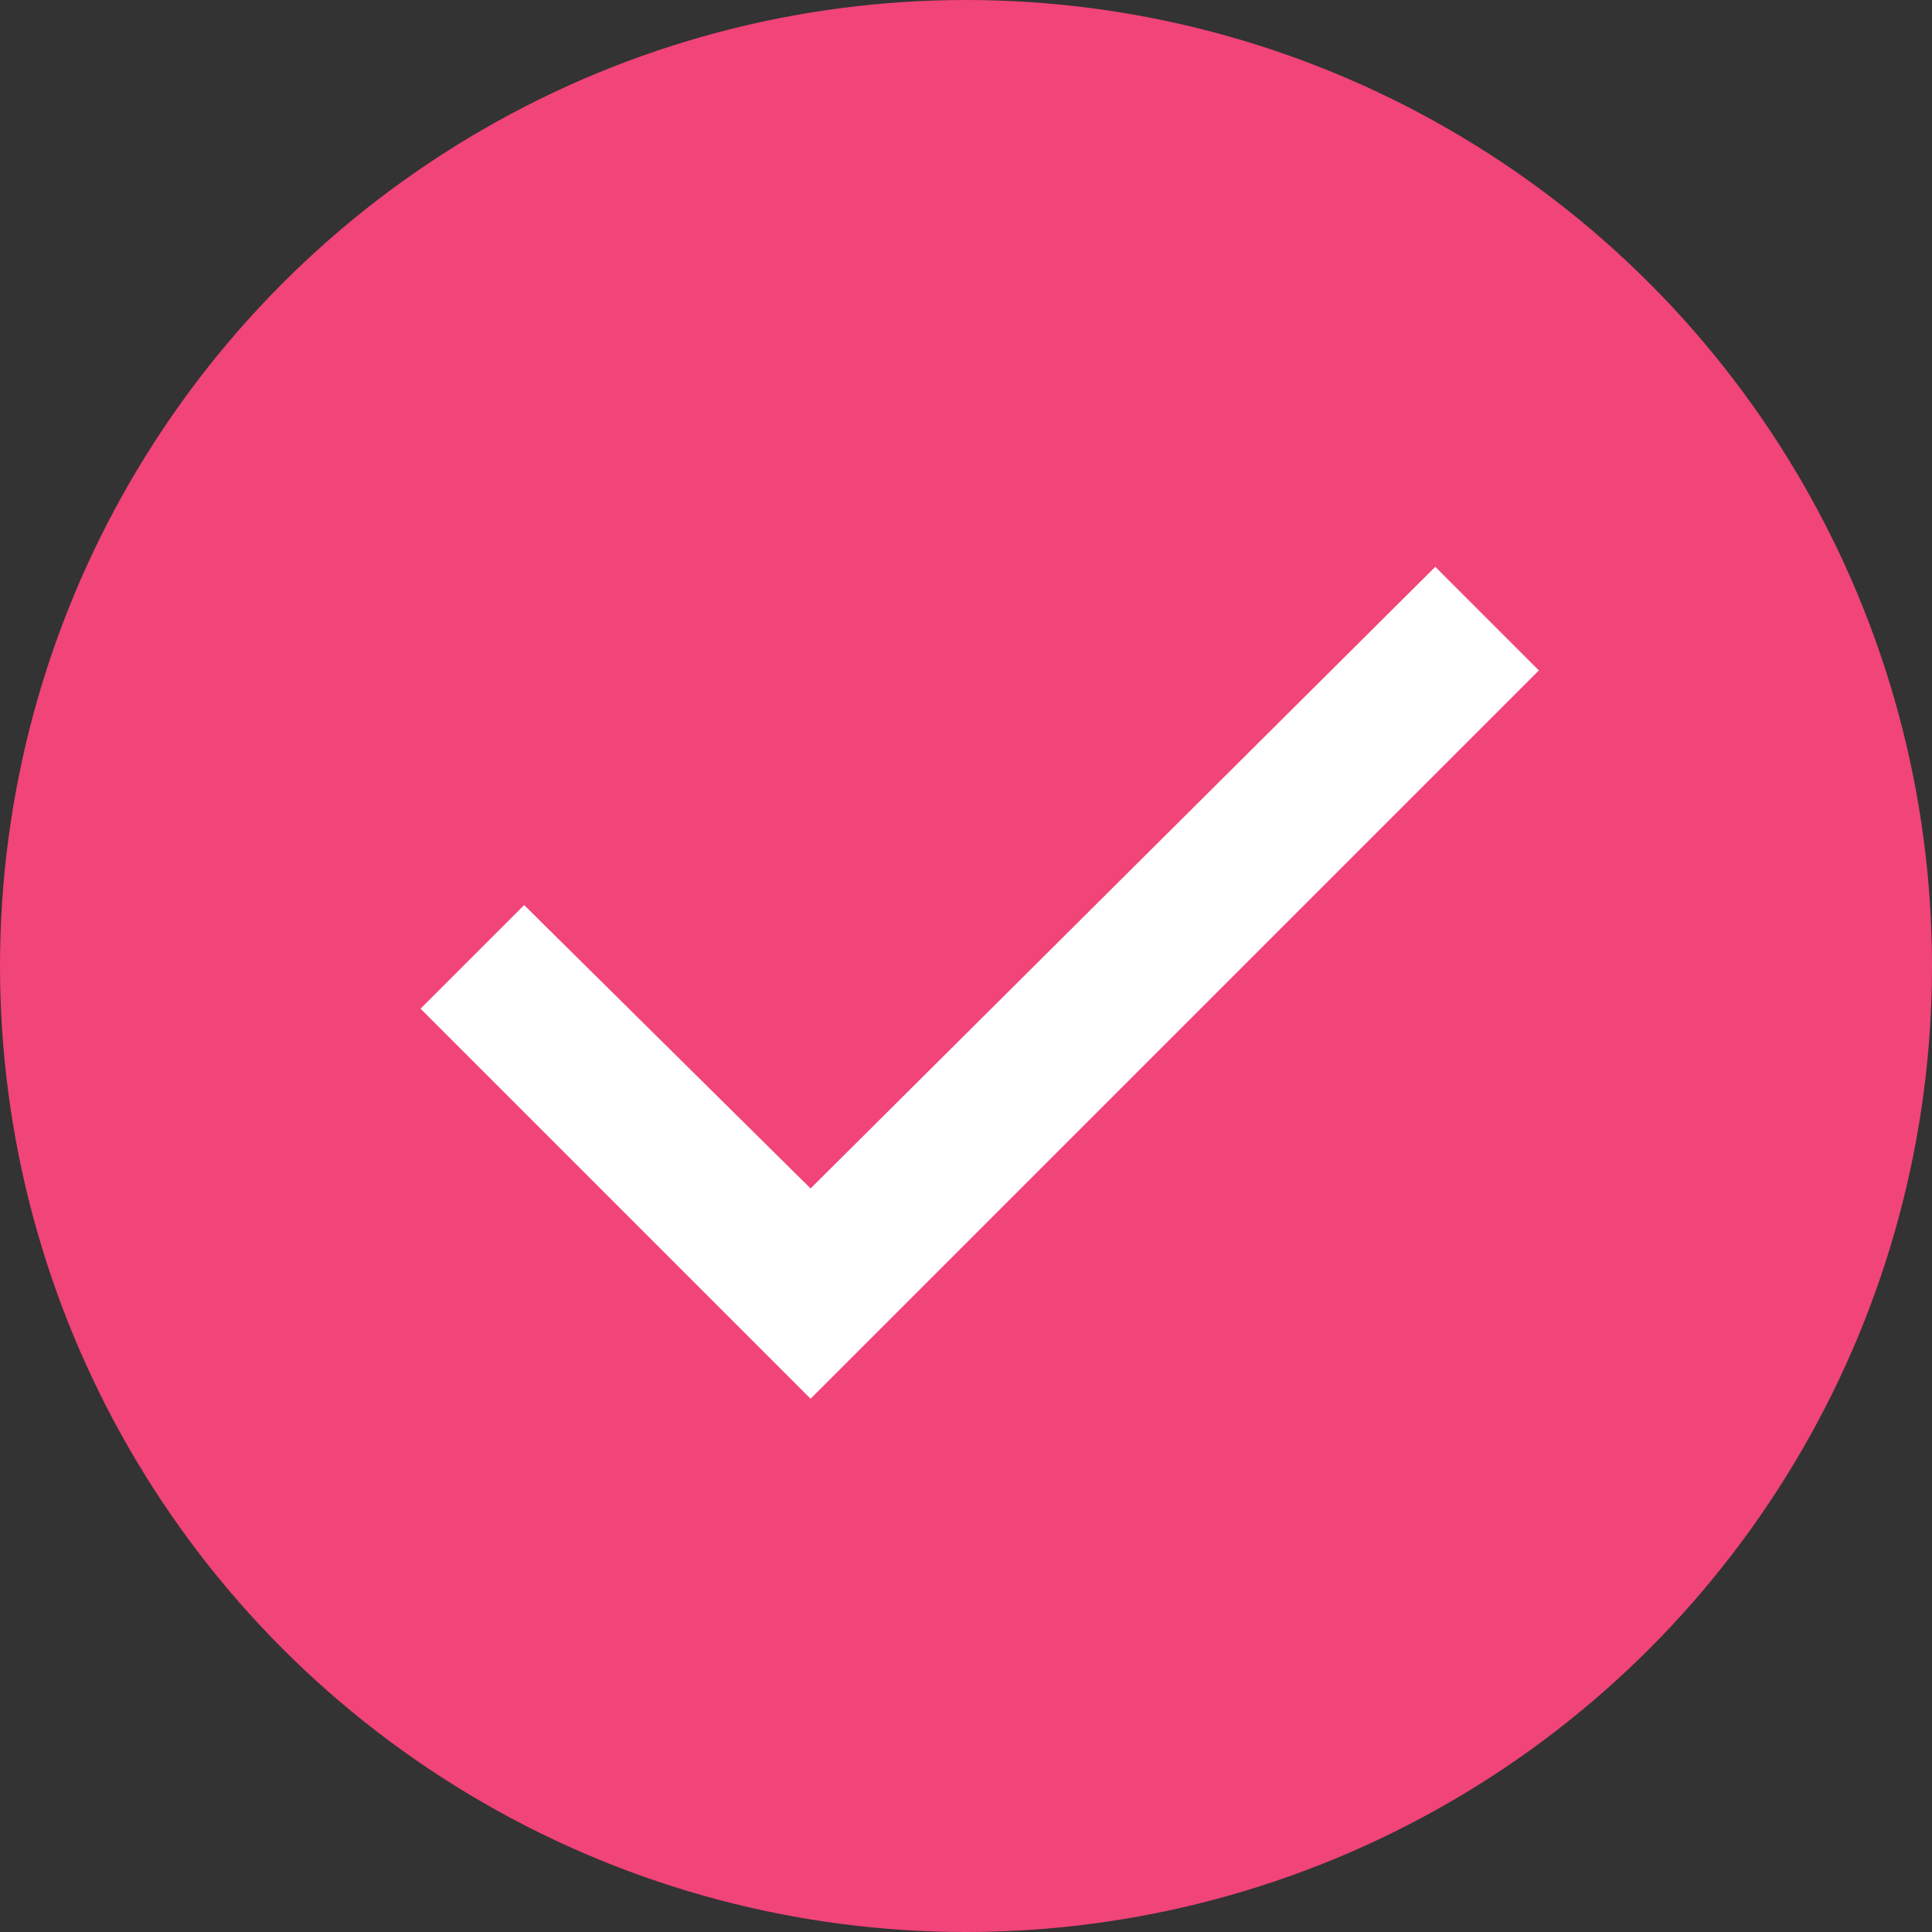
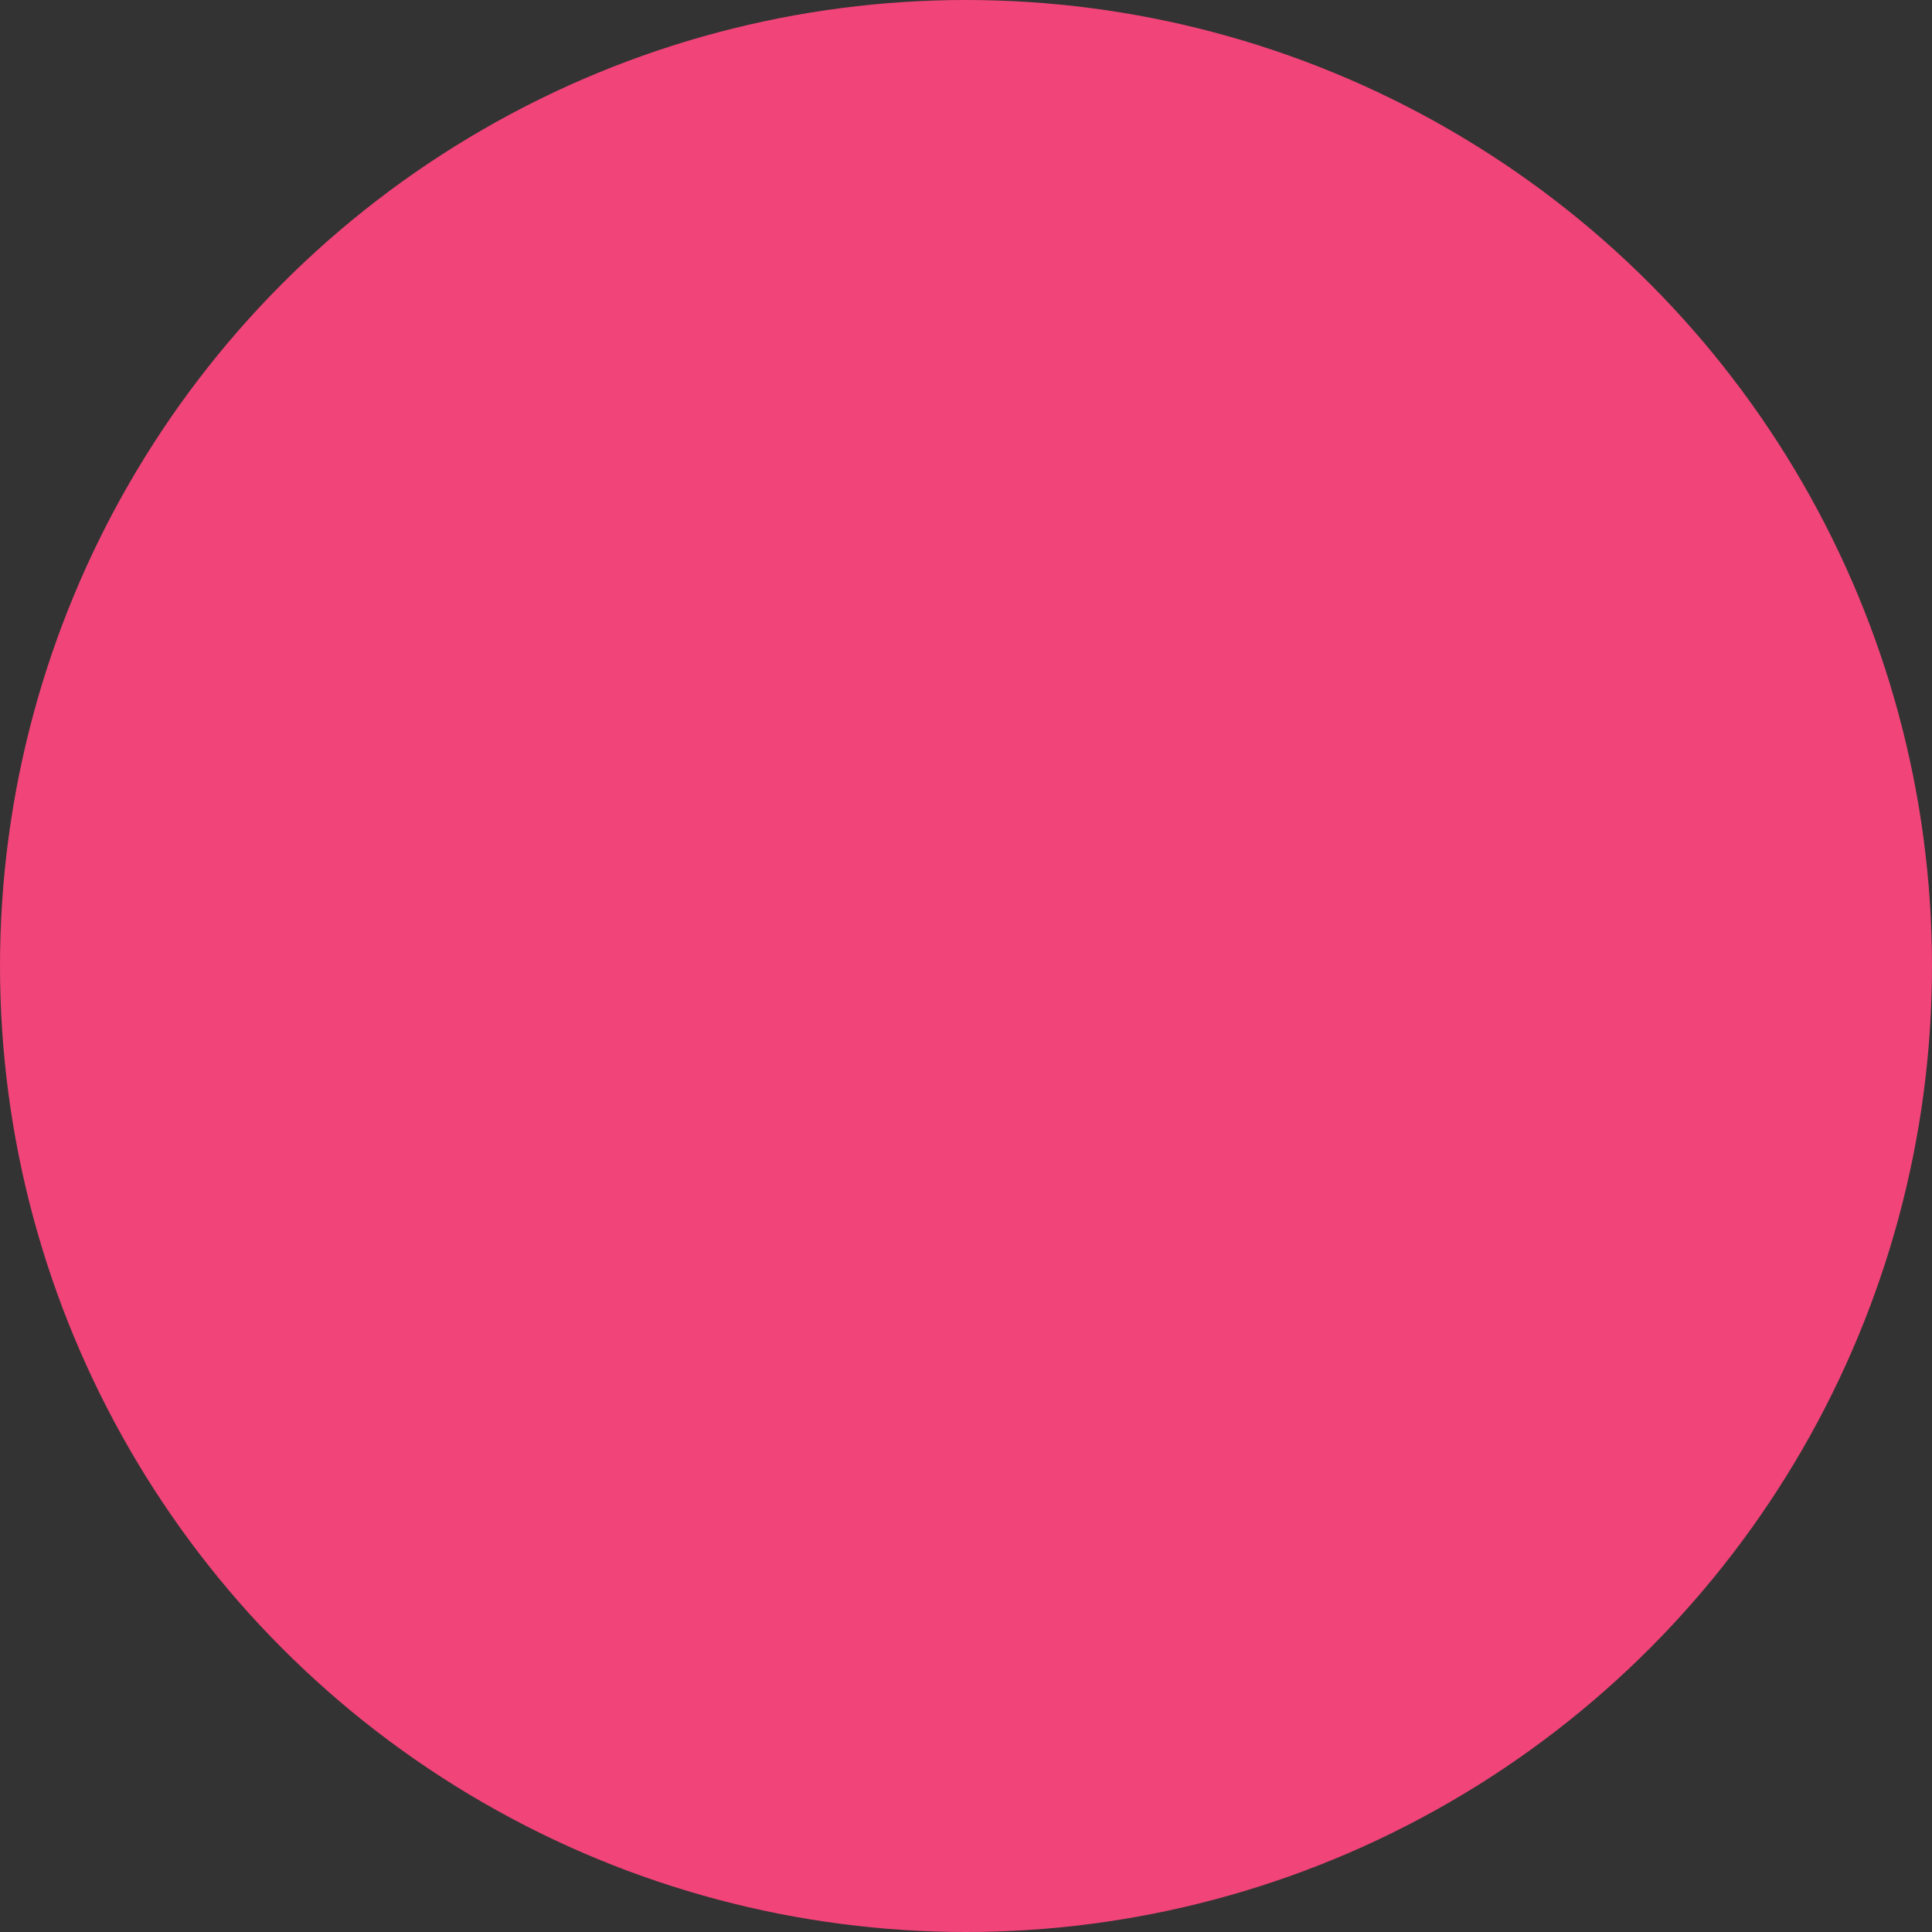
<svg xmlns="http://www.w3.org/2000/svg" id="Слой_1" x="0px" y="0px" viewBox="0 0 63.4 63.4" style="enable-background:new 0 0 63.4 63.4;" xml:space="preserve">
  <rect x="0" y="0" width="63.4" height="63.4" fill="#333333" stroke="none" />
  <style type="text/css"> .st0{fill:#F14479;} .st1{fill:#FFFFFF;} </style>
  <g>
    <circle class="st0" cx="31.7" cy="31.7" r="31.7" />
-     <polygon class="st1" points="26.6,45.9 13.8,33.1 17.2,29.7 26.6,39 47.1,18.6 50.5,22 " />
  </g>
</svg>